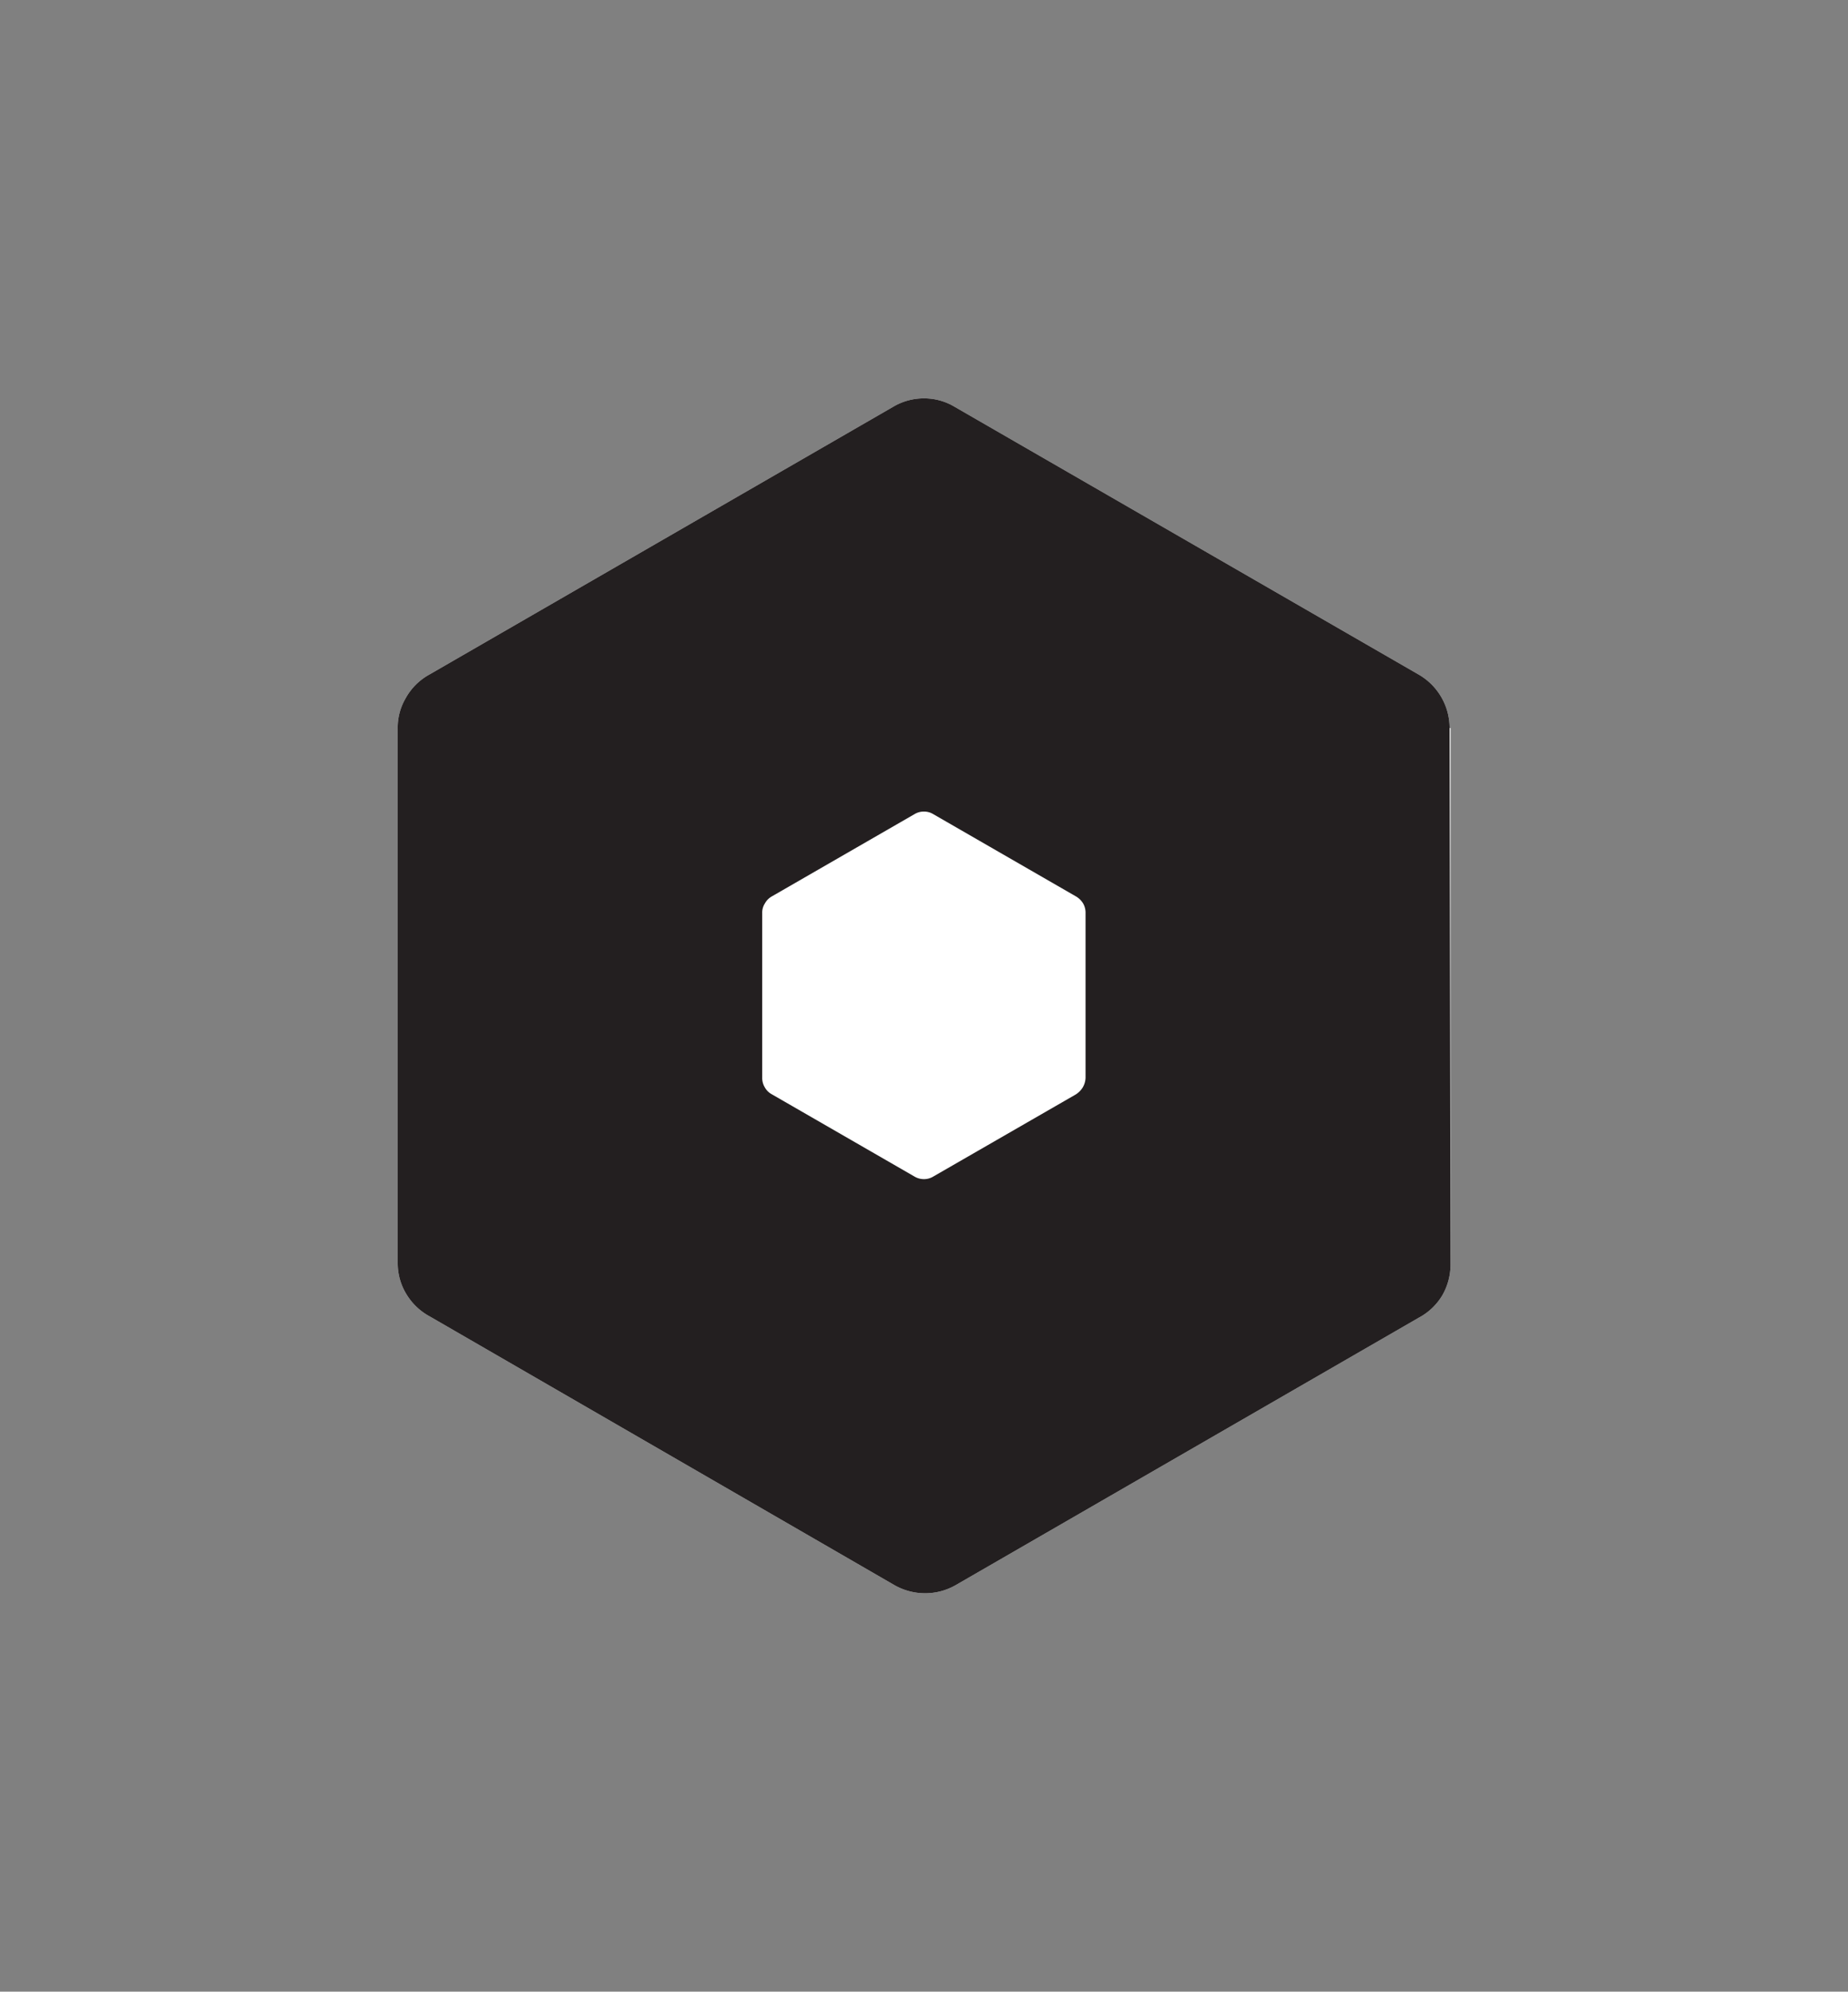
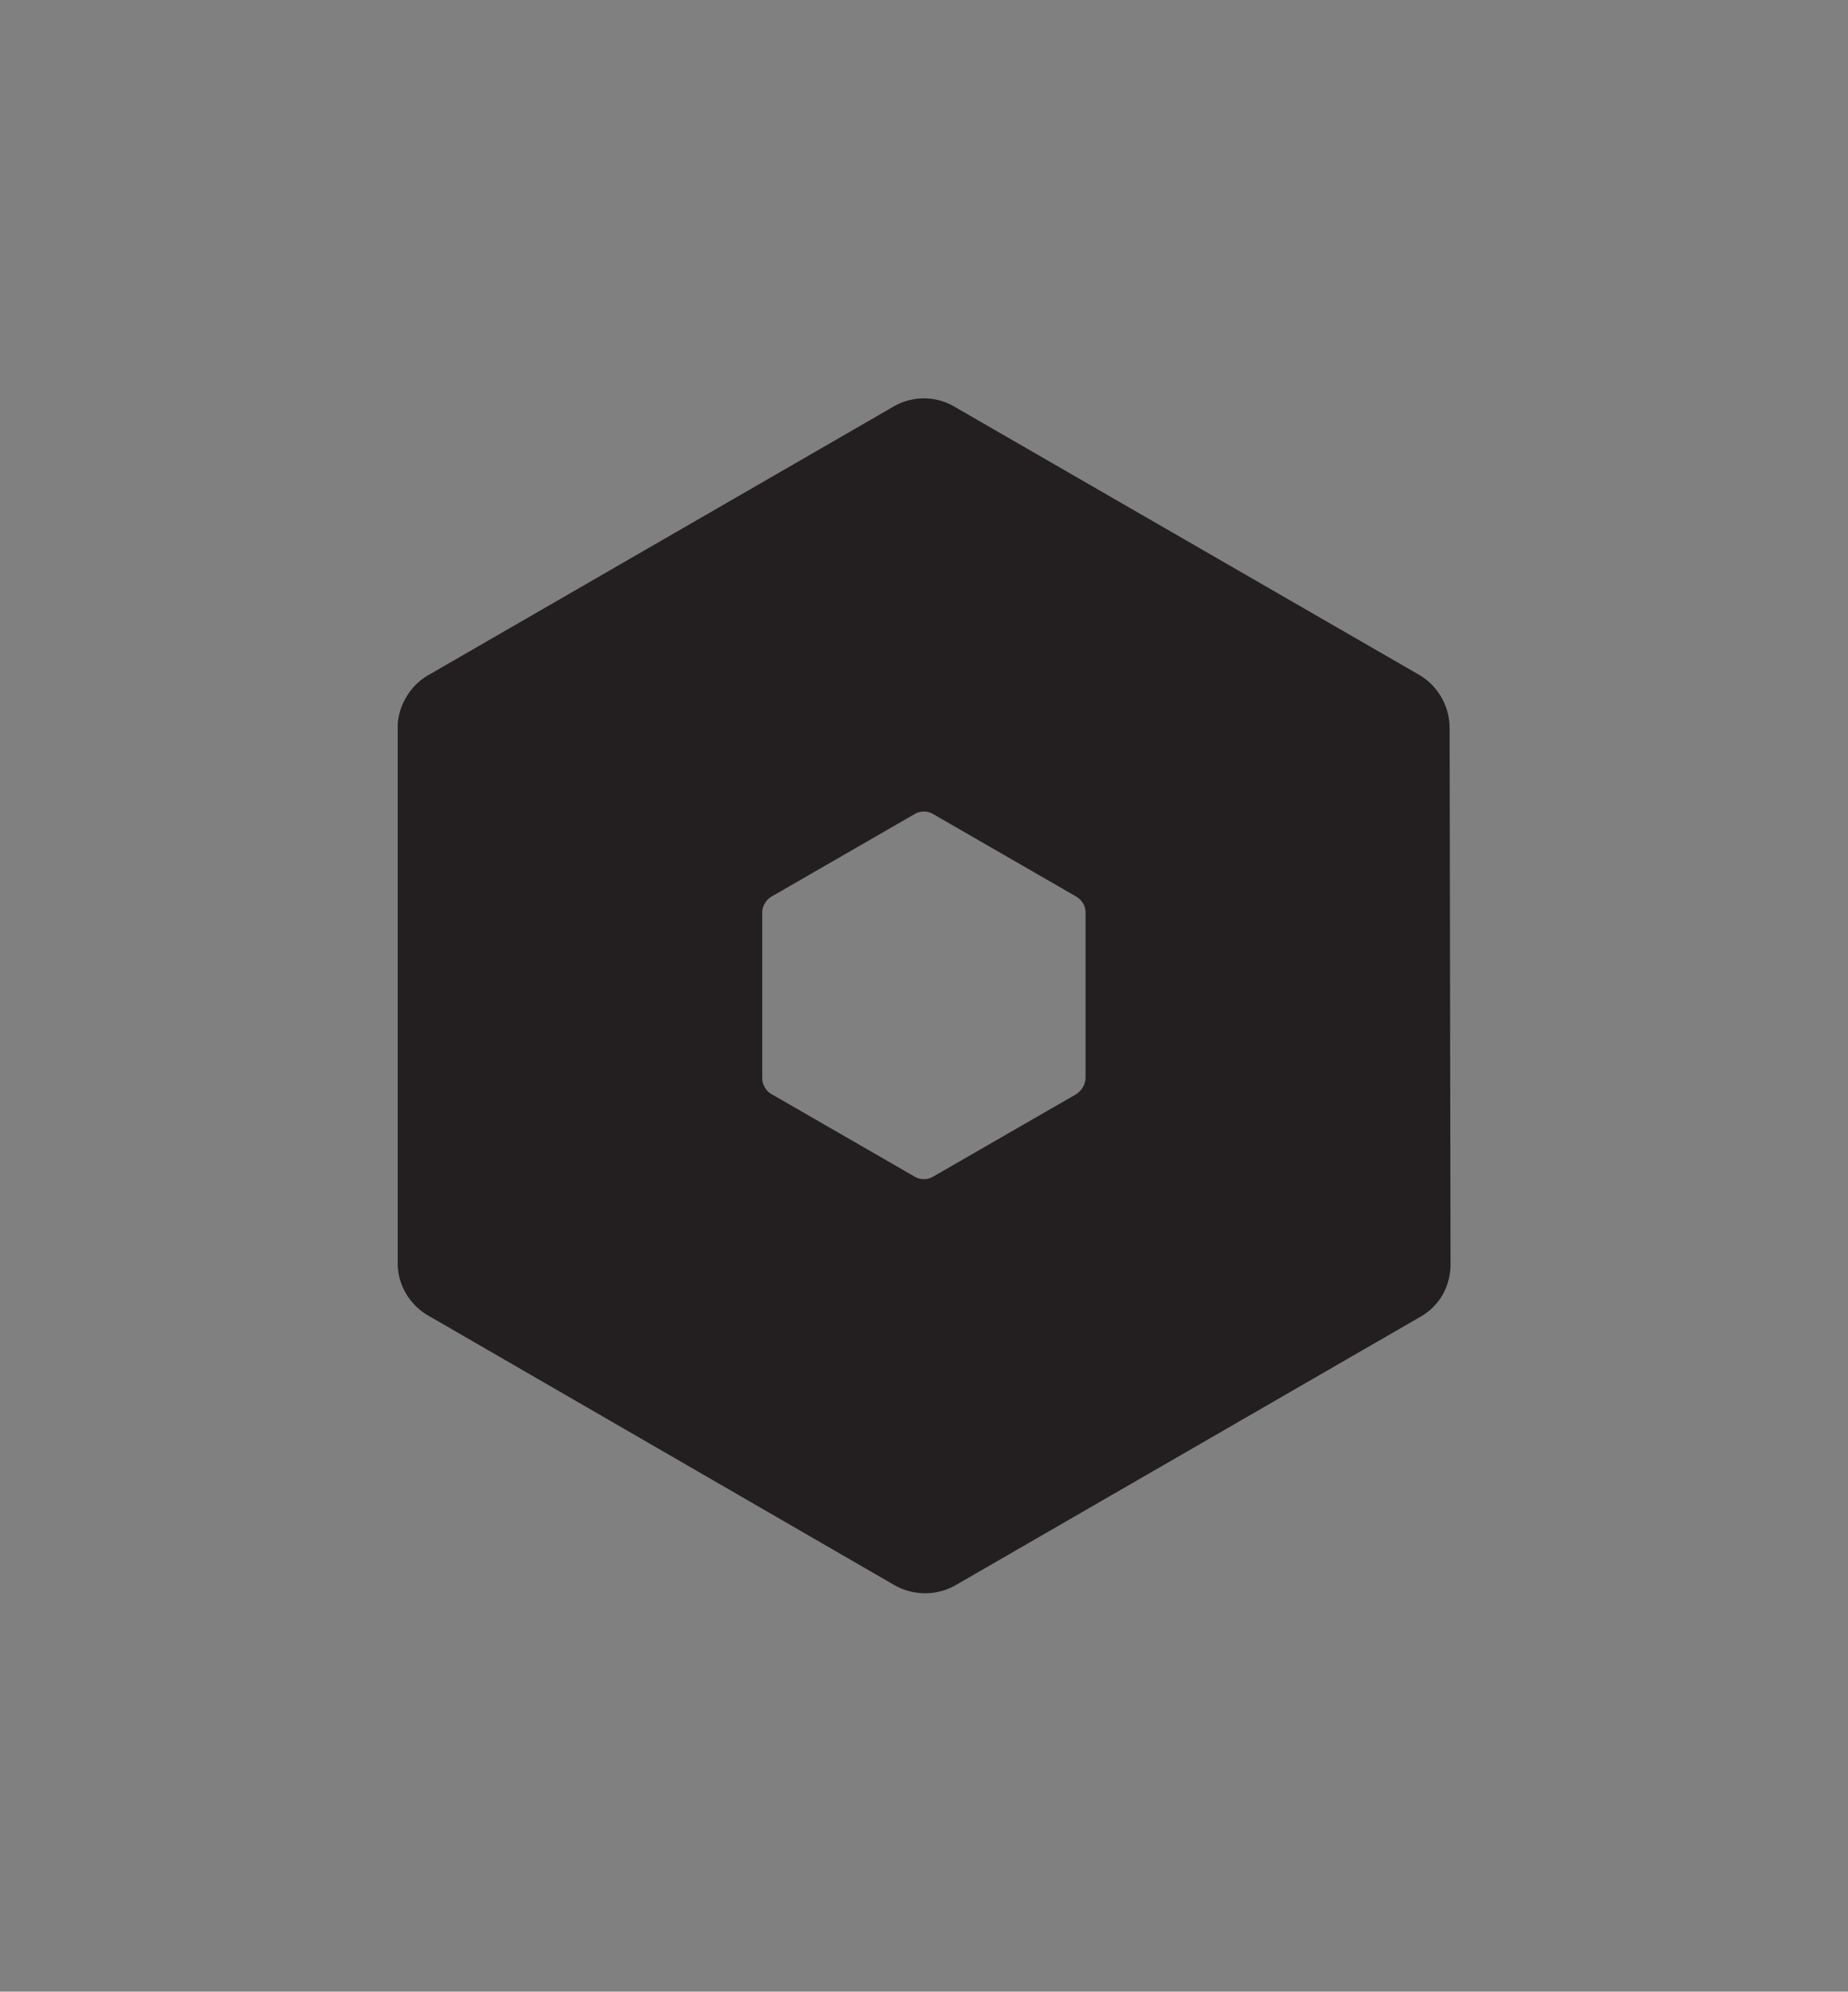
<svg xmlns="http://www.w3.org/2000/svg" id="Layer_1" data-name="Layer 1" viewBox="0 0 78.53 84.64">
  <rect x="0" y="0" width="78.53" height="84.64" fill="#808080" stroke="none" />
  <defs>
    <style>.cls-1{fill:#fff;}.cls-2{fill:#231f20;}</style>
  </defs>
  <title>logo-suite-black-source-04-final-size</title>
-   <path class="cls-1" d="M61.6,30.94a2.62,2.62,0,0,0-1.31-2.27L40.57,17.29h0a2.52,2.52,0,0,0-1.31-.36,2.55,2.55,0,0,0-1.31.36h0L18.24,28.67a2.55,2.55,0,0,0-1,1,2.47,2.47,0,0,0-.34,1.31h0V53.71A2.52,2.52,0,0,0,17.27,55h0a2.6,2.6,0,0,0,1,.95L38,67.36h0a2.64,2.64,0,0,0,1.31.35,2.61,2.61,0,0,0,1.31-.35L60.29,56h0a2.57,2.57,0,0,0,1-.95h0a2.63,2.63,0,0,0,.35-1.31V30.94Z" />
  <path class="cls-2" d="M61.6,30.94h0a2.62,2.62,0,0,0-1.31-2.27L40.57,17.29h0a2.52,2.52,0,0,0-1.31-.36,2.55,2.55,0,0,0-1.31.36h0L18.24,28.67a2.55,2.55,0,0,0-1,1,2.47,2.47,0,0,0-.34,1.31h0V53.71A2.52,2.52,0,0,0,17.27,55h0a2.6,2.6,0,0,0,1,.95L38,67.36h0a2.64,2.64,0,0,0,1.31.35,2.61,2.61,0,0,0,1.31-.35L60.29,56h0a2.57,2.57,0,0,0,1-.95h0a2.63,2.63,0,0,0,.35-1.31ZM46,46.23h0a.92.92,0,0,1-.3.29h0L39.66,50a.75.75,0,0,1-.4.11.77.77,0,0,1-.4-.11h0l-6.07-3.5a.74.74,0,0,1-.29-.29h0a.77.77,0,0,1-.11-.41v-7h0a.71.71,0,0,1,.11-.4.76.76,0,0,1,.29-.3l6.07-3.5h0a.77.77,0,0,1,.4-.11.75.75,0,0,1,.4.11h0l6.07,3.5a.86.86,0,0,1,.3.3.79.79,0,0,1,.1.4h0v7A.86.86,0,0,1,46,46.23Z" />
</svg>